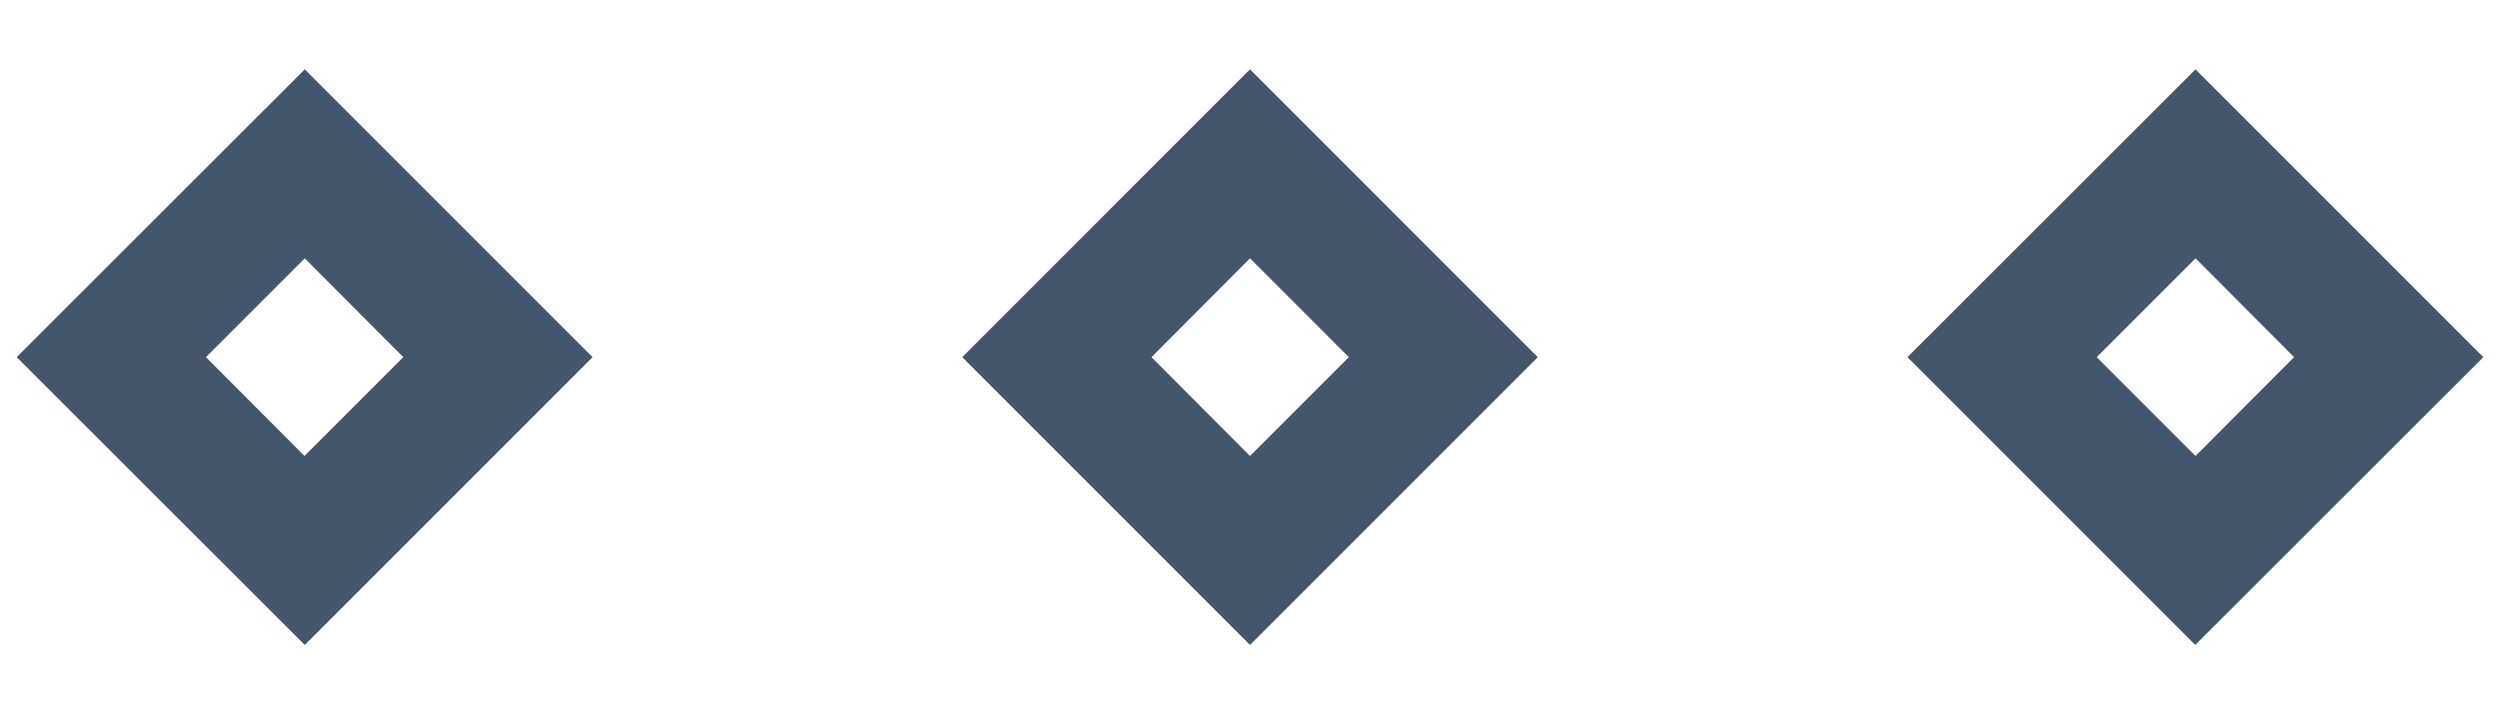
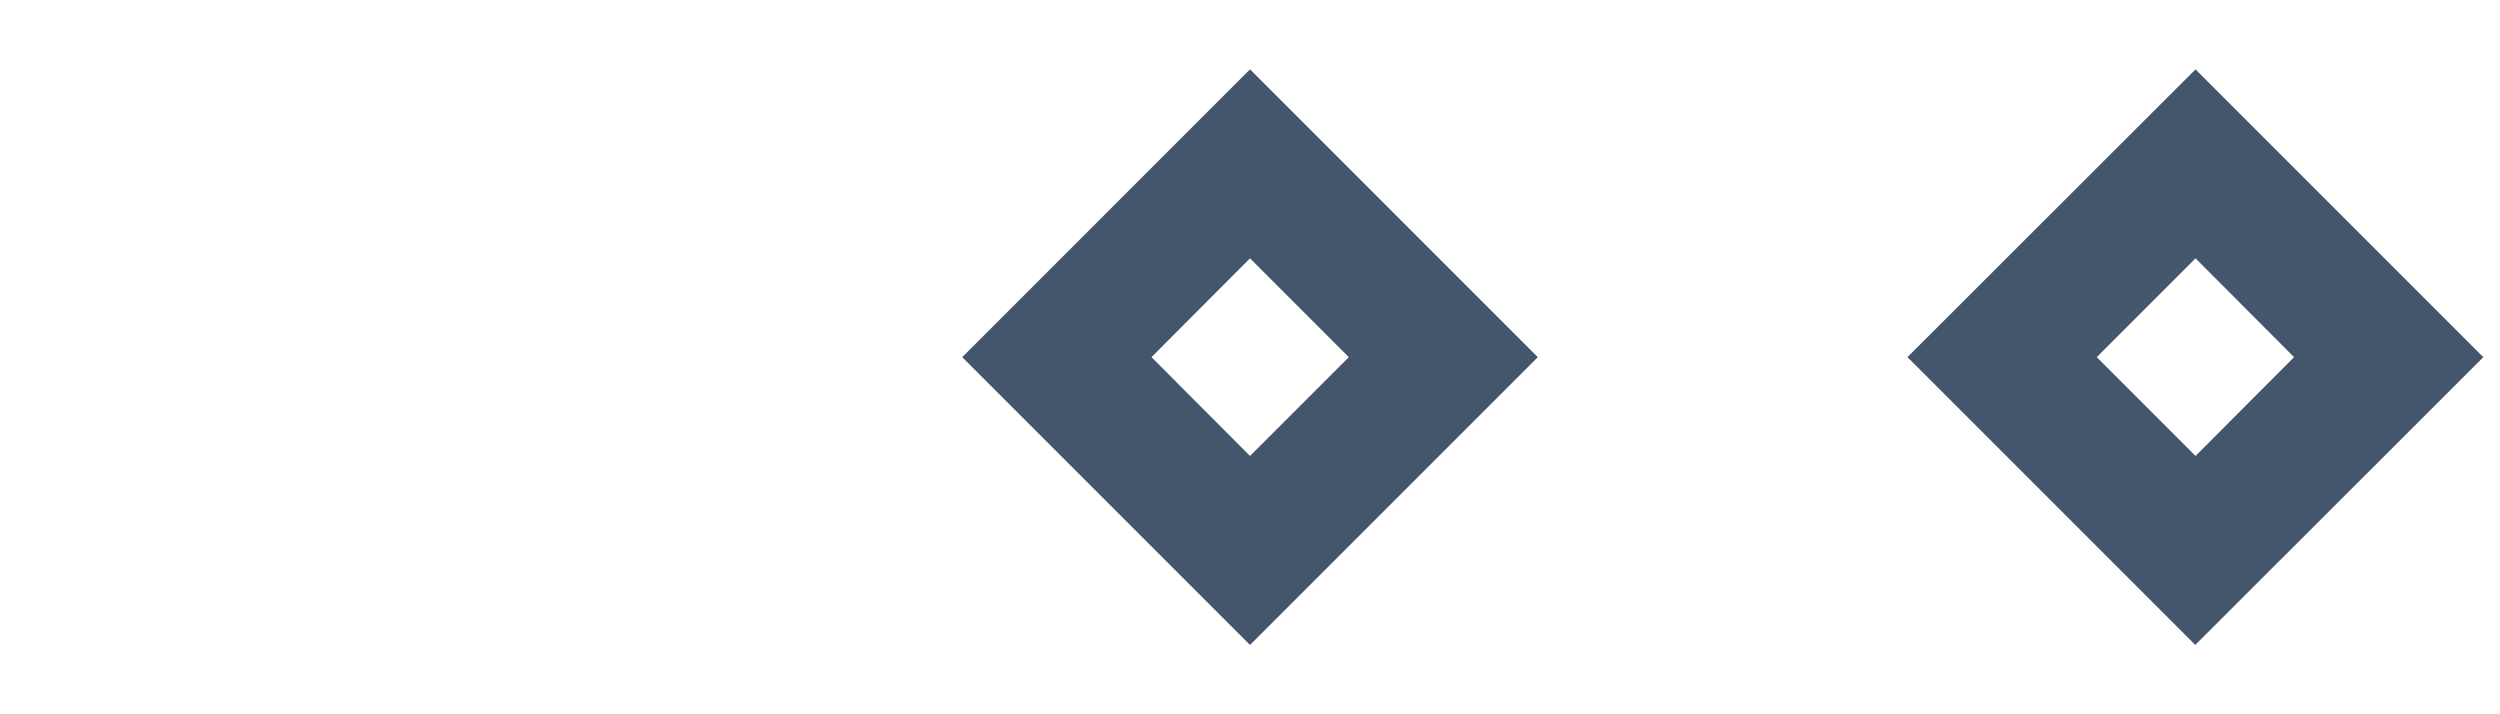
<svg xmlns="http://www.w3.org/2000/svg" version="1.1" id="HyQgvbSnumf" x="0px" y="0px" viewBox="0 0 84 24" style="enable-background:new 0 0 84 24;">
  <style>
        #rJ8xwWHhOQM{fill: #43566B;}#Bkdxw-BhdXz{fill: #43566B;}#ByqgDZrnd7f{fill: #43566B;}

	@keyframes rJ8xwWHhOQMAnimation {
		0% {
			opacity: 1;
		}
		33.33% {
			opacity: 0;
		}
		66.67% {
			opacity: 0;
		}
	}

	#rJ8xwWHhOQM {
		transform-origin: 50% 50% !important;
		animation: rJ8xwWHhOQMAnimation 3s infinite linear;
	}



	@keyframes Bkdxw-BhdXzAnimation {
		0% {
			opacity: 0;
		}
		16.67% {
			opacity: 0;
		}
		33.33% {
			opacity: 1;
		}
		66.67% {
			opacity: 0;
		}
		100% {
			opacity: 0;
		}
	}

	#Bkdxw-BhdXz {
		transform-origin: 50% 50% !important;
		animation: Bkdxw-BhdXzAnimation 3s infinite linear;
	}



	@keyframes ByqgDZrnd7fAnimation {
		0% {
			opacity: 0;
		}
		33.33% {
			opacity: 0;
		}
		66.67% {
			opacity: 1;
		}
		100% {
			opacity: 0;
		}
	}

	#ByqgDZrnd7f {
		transform-origin: 50% 50% !important;
		animation: ByqgDZrnd7fAnimation 3s infinite linear;
	}
    </style>
  <svg version="1.1" id="HyQgvbSnumf" x="0px" y="0px" viewBox="0 0 84 24" style="enable-background:new 0 0 84 24;" xml:space="preserve">
    <g>
      <g>
-         <path class="st0" d="M10.24,21.67L0.56,12l9.68-9.67L19.91,12L10.24,21.67z M6.92,12l3.31,3.32L13.55,12l-3.31-3.32L6.92,12z" id="rJ8xwWHhOQM" />
-       </g>
+         </g>
      <g>
        <path class="st0" d="M42,21.67L32.33,12L42,2.33L51.67,12L42,21.67z M38.69,12L42,15.32L45.32,12L42,8.68L38.69,12z" id="Bkdxw-BhdXz" />
      </g>
      <g>
        <path class="st0" d="M73.76,21.67L64.09,12l9.68-9.67L83.44,12L73.76,21.67z M70.45,12l3.32,3.32L77.08,12l-3.31-3.32L70.45,12z" id="ByqgDZrnd7f" />
      </g>
    </g>
  </svg>
</svg>